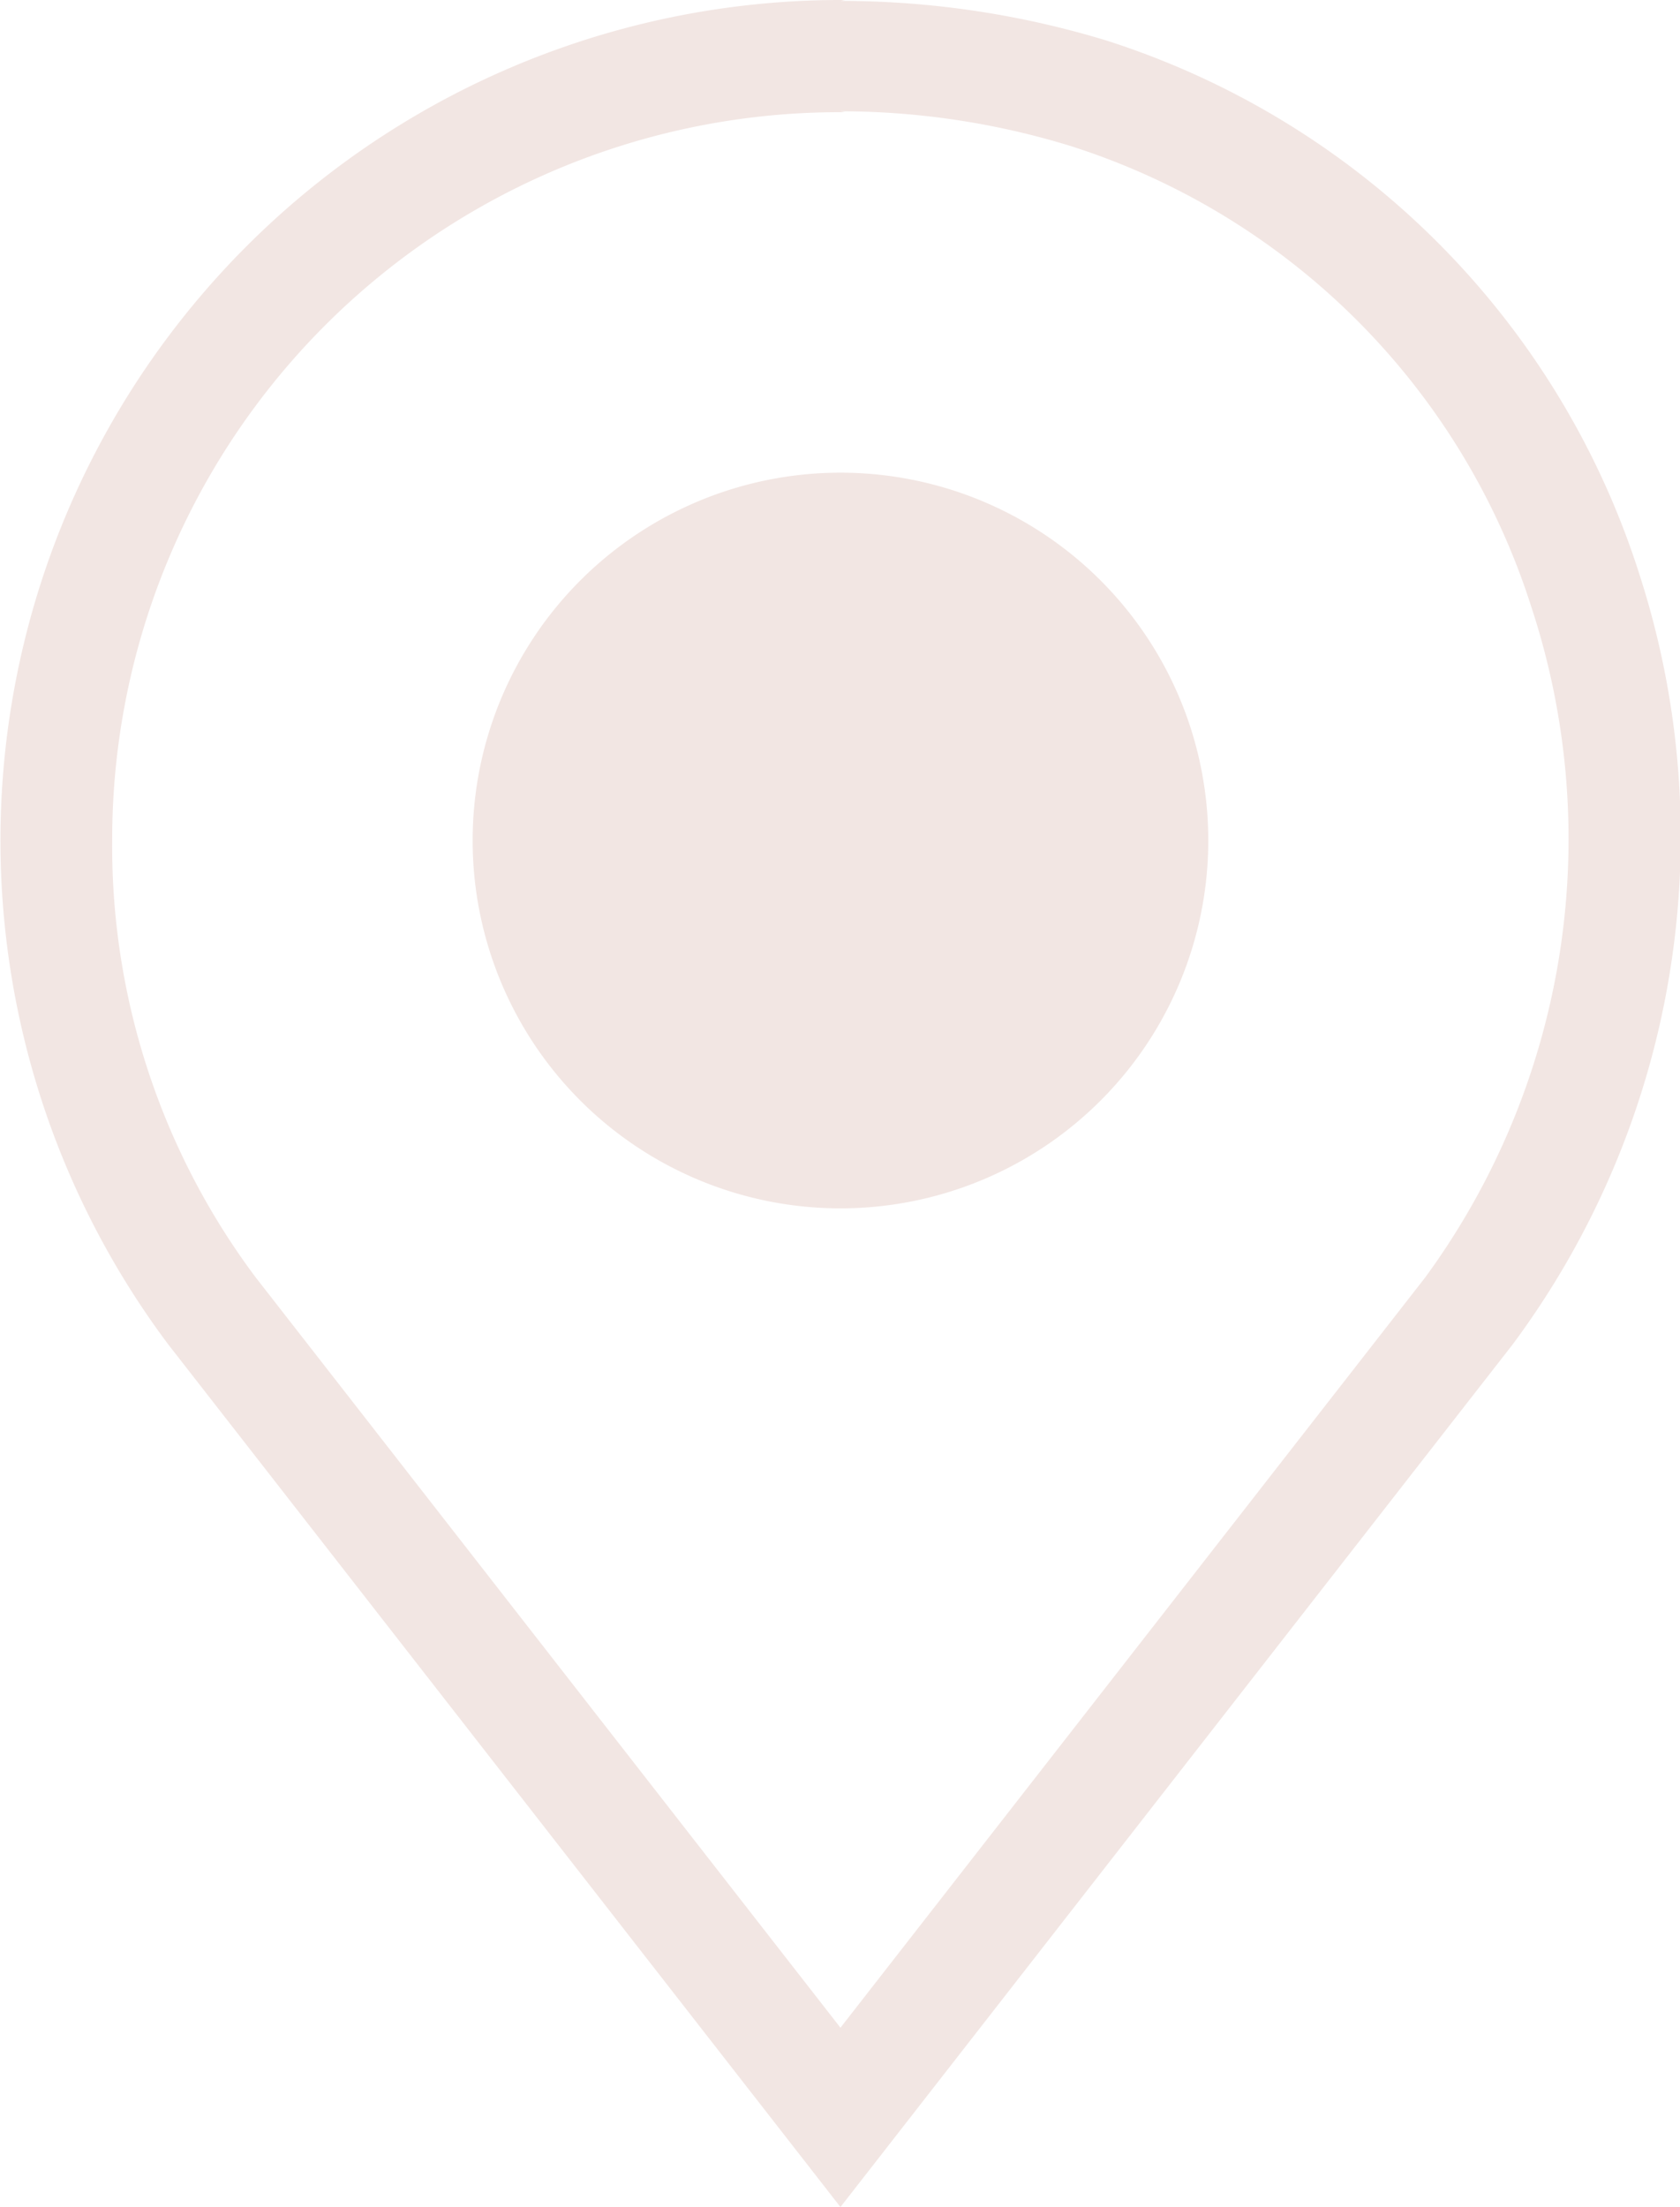
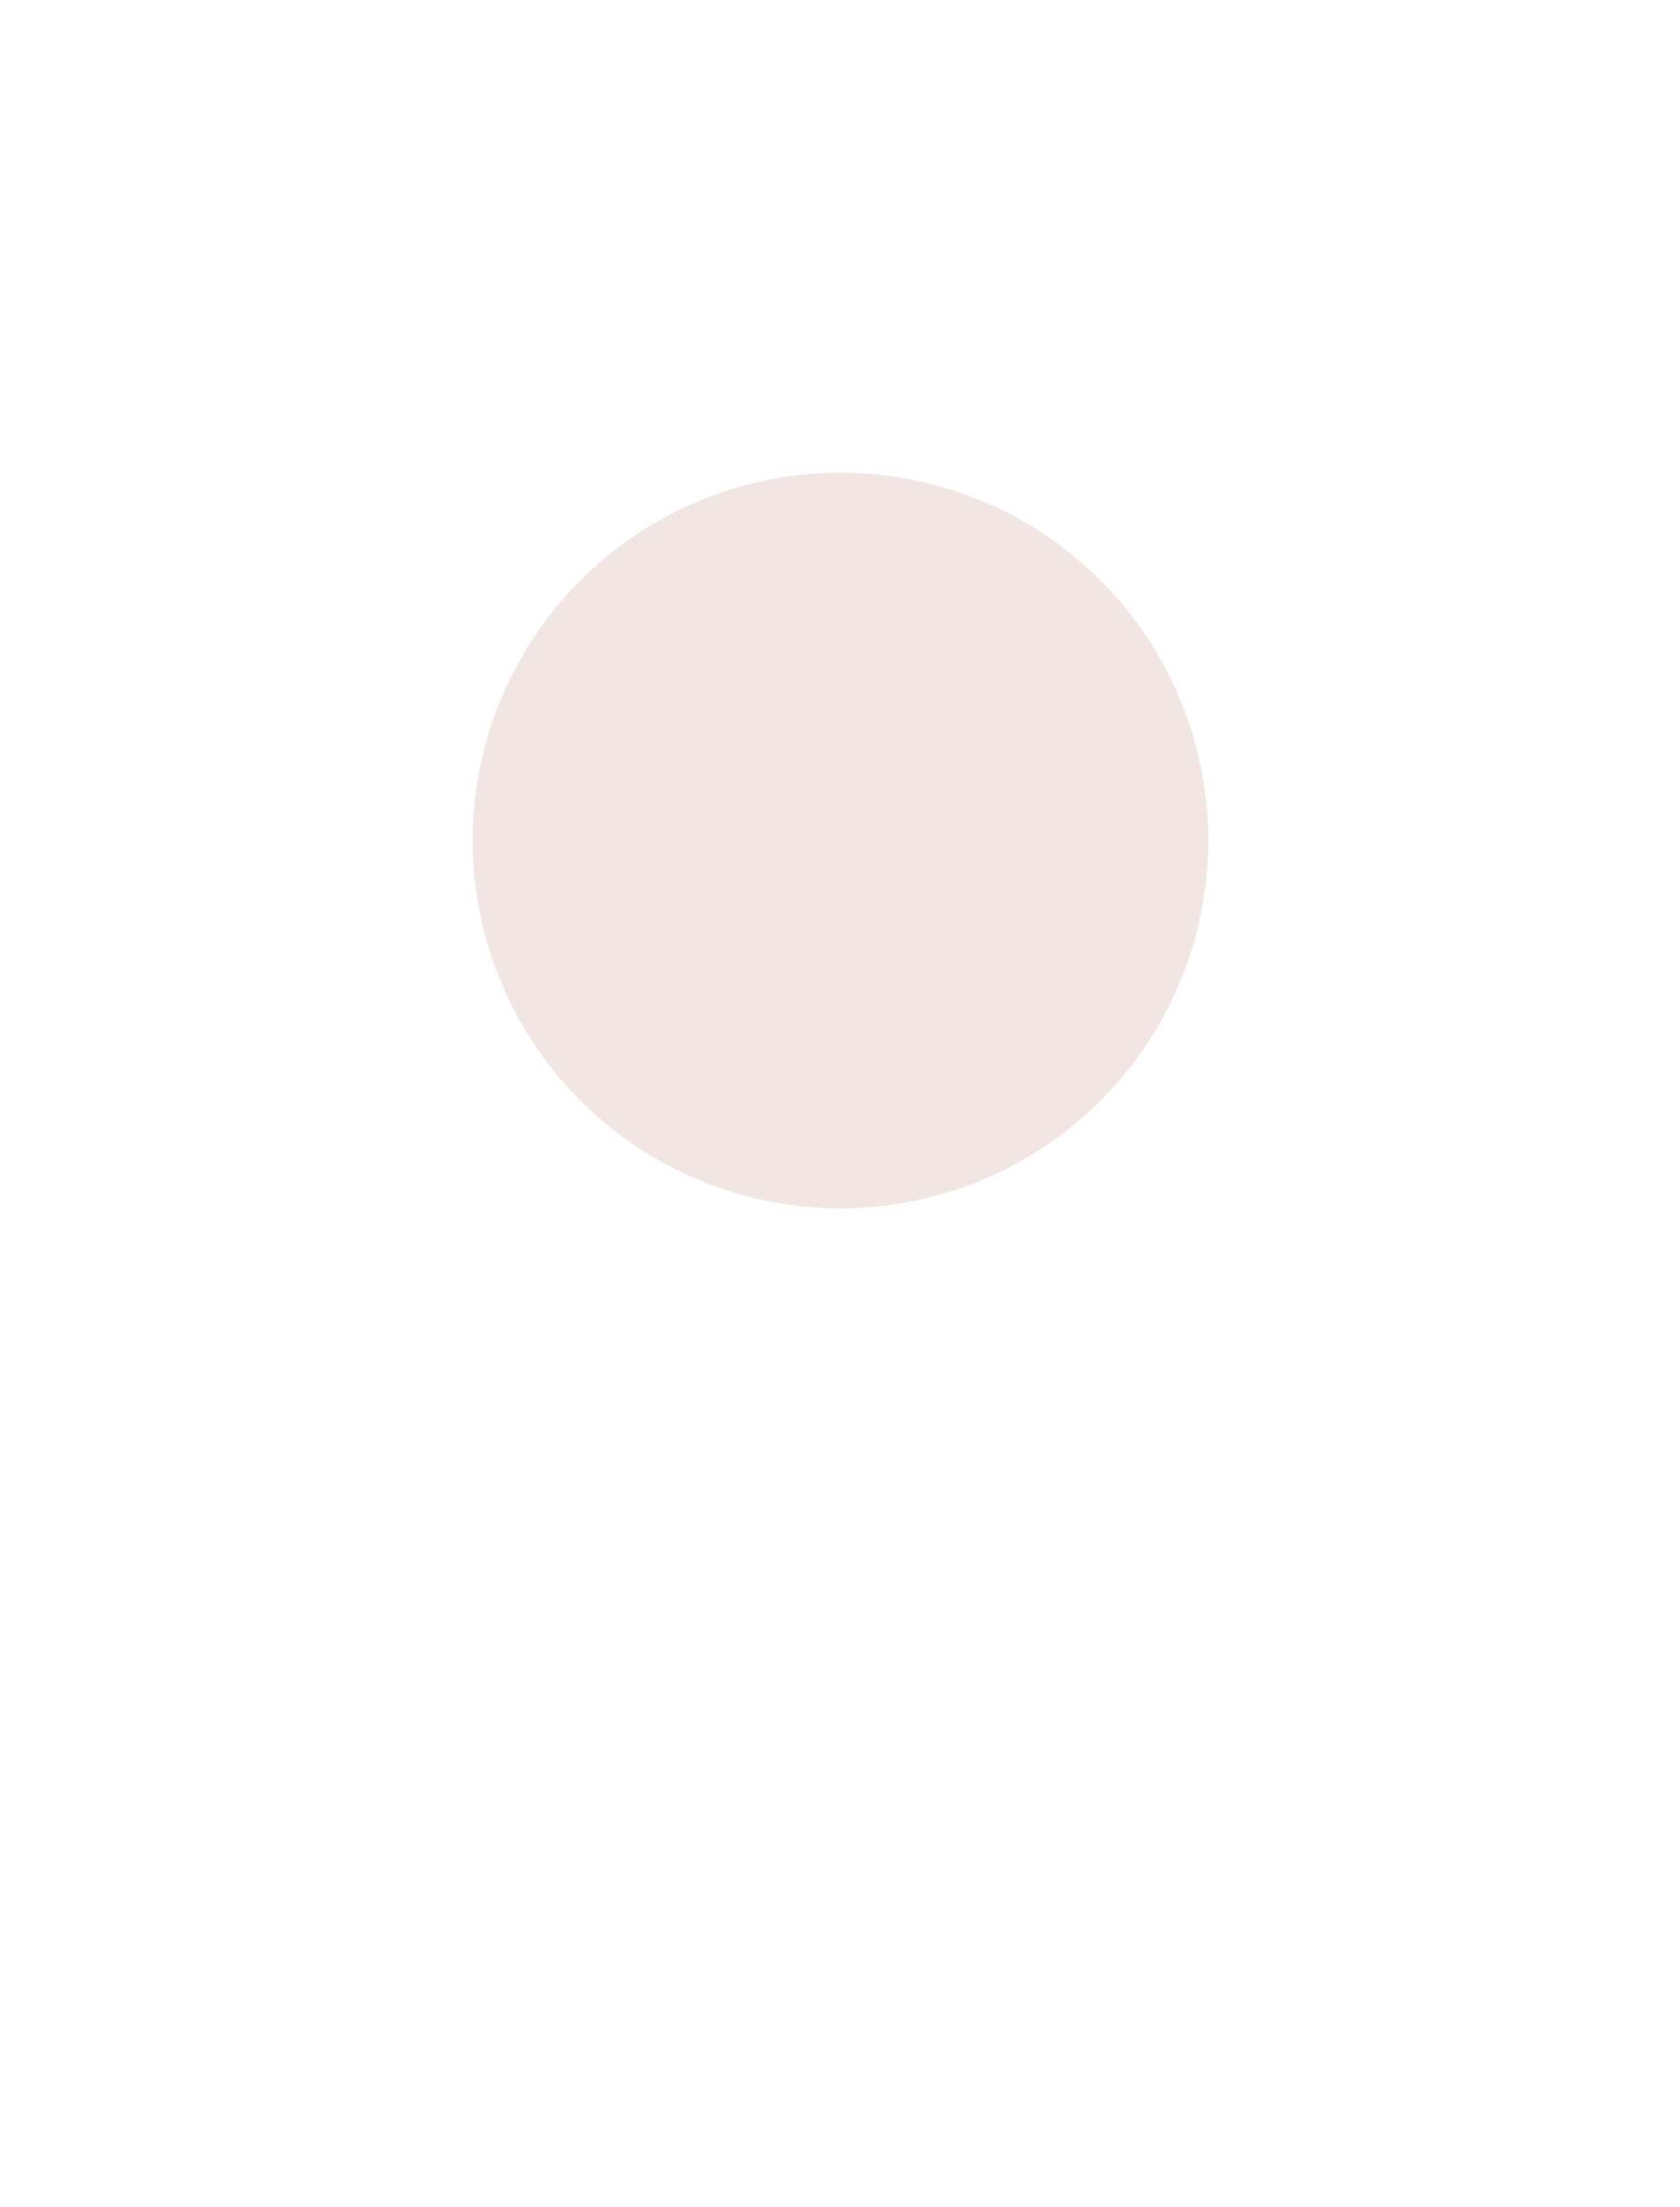
<svg xmlns="http://www.w3.org/2000/svg" id="Livello_1" data-name="Livello 1" width="18.27" height="24" viewBox="0 0 18.27 24">
  <defs>
    <style>
      .cls-1 {
        fill: #f2e6e3;
      }
    </style>
  </defs>
  <g>
-     <path class="cls-1" d="M12,1.32a8.53,8.53,0,0,1,2.51.38,7.71,7.71,0,0,1,5,5A8.07,8.07,0,0,1,18.36,14L12,22.16,5.64,14A7.82,7.82,0,0,1,4.08,9.25,7.91,7.91,0,0,1,12,1.33h.05m0-1.22A9.14,9.14,0,0,0,4.69,14.73L12,24.11l7.31-9.38a9.26,9.26,0,0,0,1.38-8.37A8.93,8.93,0,0,0,14.89.55,9.91,9.91,0,0,0,12,.12Z" transform="translate(-2.86 -0.11)" />
    <path class="cls-1" d="M12,5.25a4,4,0,1,0,4,4h0A4,4,0,0,0,12,5.25Z" transform="translate(-2.86 -0.11)" />
  </g>
</svg>